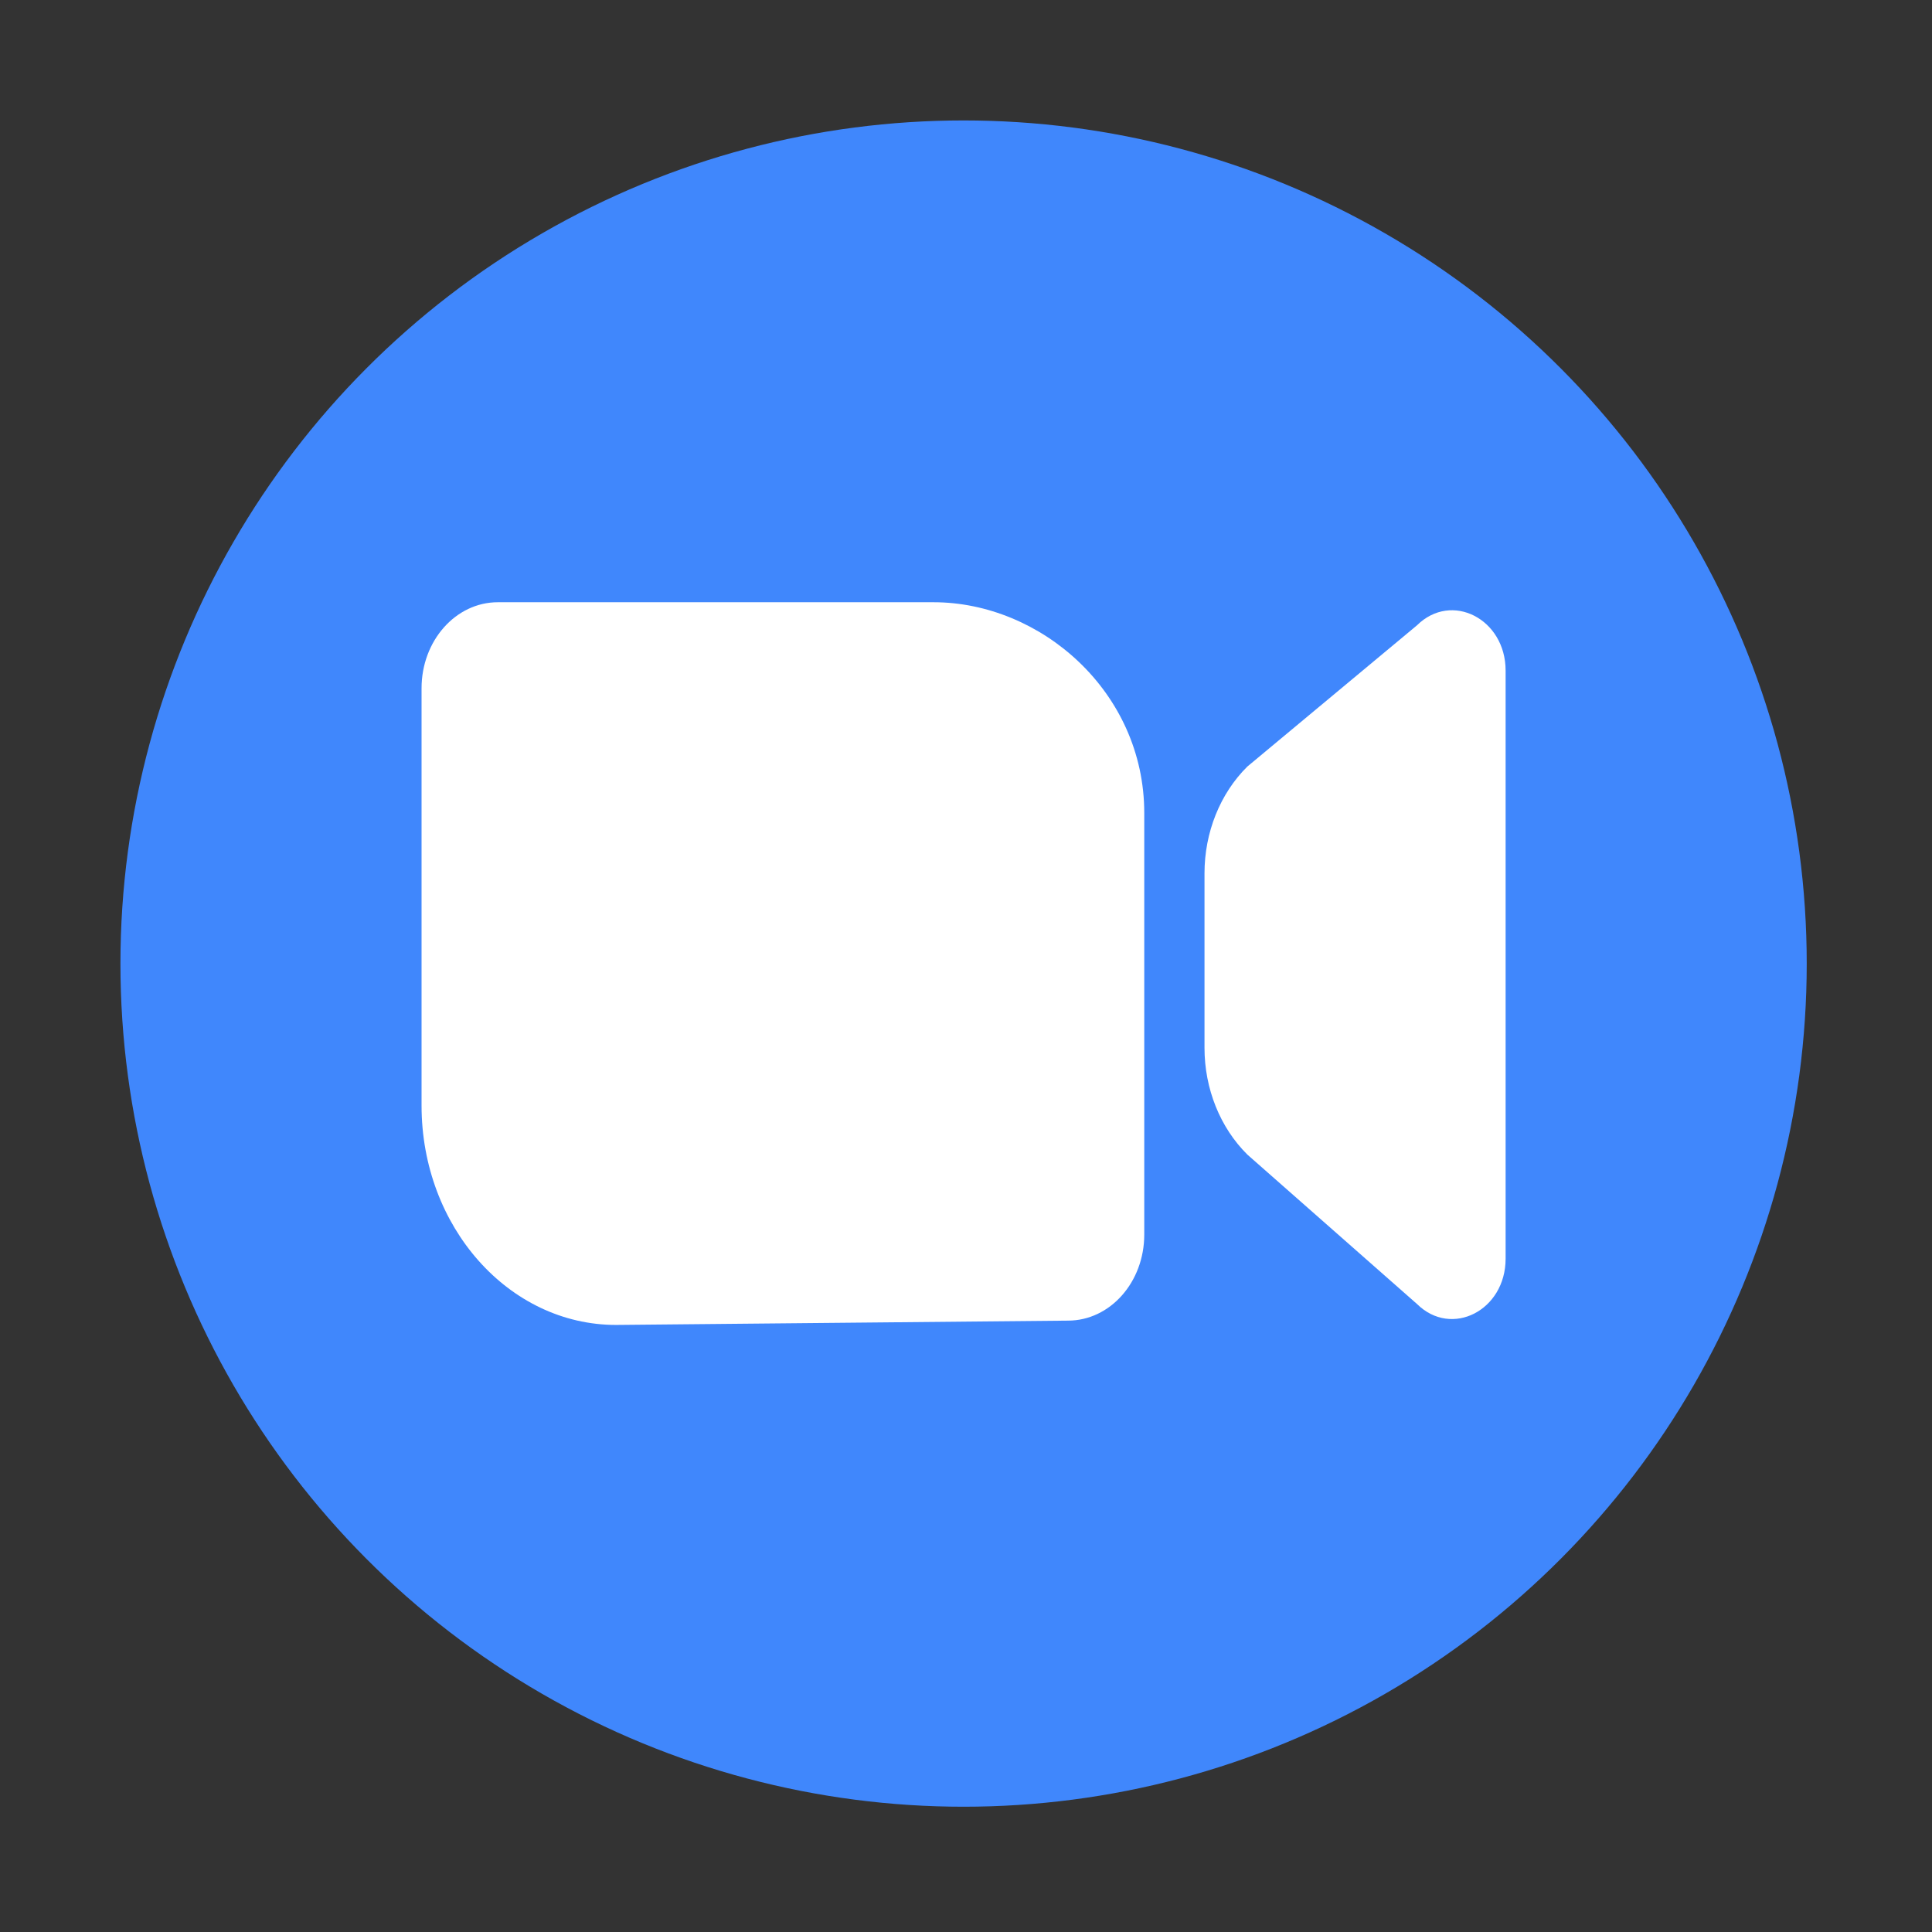
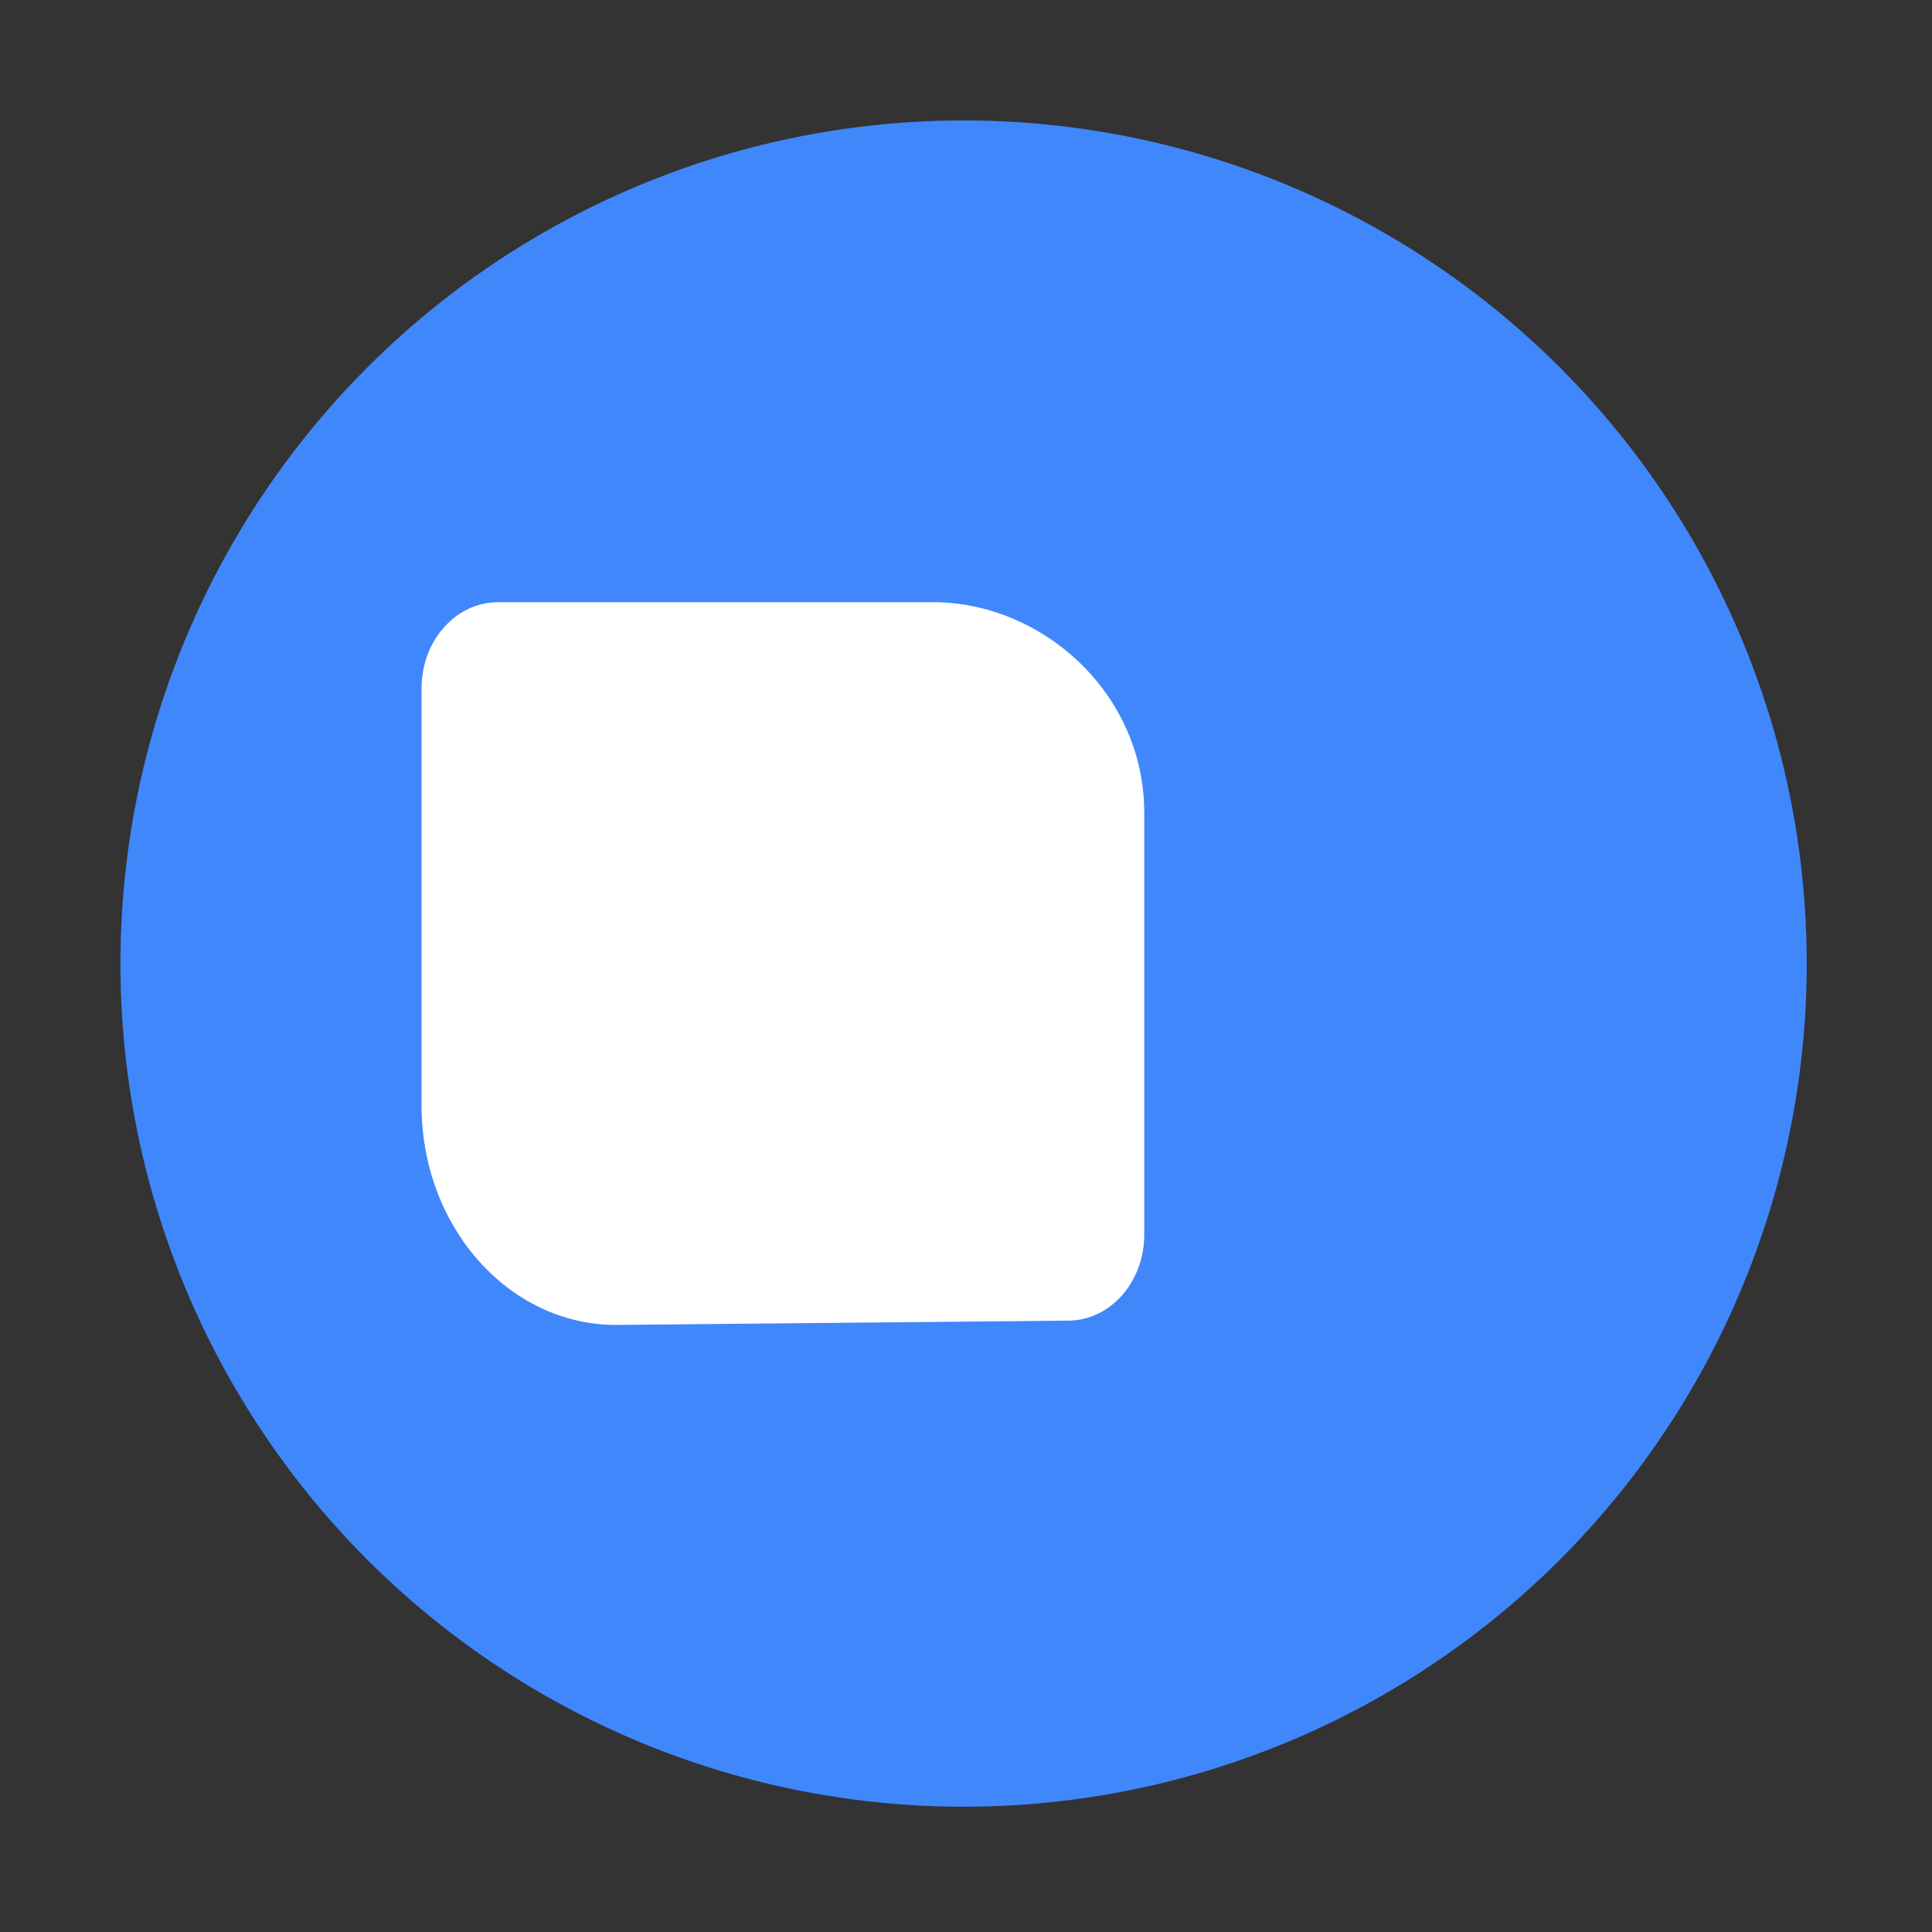
<svg xmlns="http://www.w3.org/2000/svg" width="56" height="56" viewBox="0 0 56 56" fill="none">
  <rect x="0" y="0" width="56" height="56" fill="#333333" stroke="none" />
  <circle cx="27.93" cy="27.93" r="24.439" fill="#4087FC" />
  <path d="M14.431 17.456C13.209 17.456 12.219 18.573 12.219 19.95V32.045C12.219 35.557 14.744 38.404 17.858 38.404L30.956 38.279C32.177 38.279 33.167 37.163 33.167 35.785V23.566C33.167 20.054 30.171 17.456 27.057 17.456L14.431 17.456Z" fill="white" />
-   <path d="M36.156 22.218C35.366 22.999 34.913 24.127 34.913 25.312V30.373C34.913 31.558 35.366 32.685 36.156 33.467L41.072 37.797C42.073 38.786 43.641 37.985 43.641 36.484V19.438C43.641 17.937 42.073 17.136 41.072 18.125L36.156 22.218Z" fill="white" />
</svg>